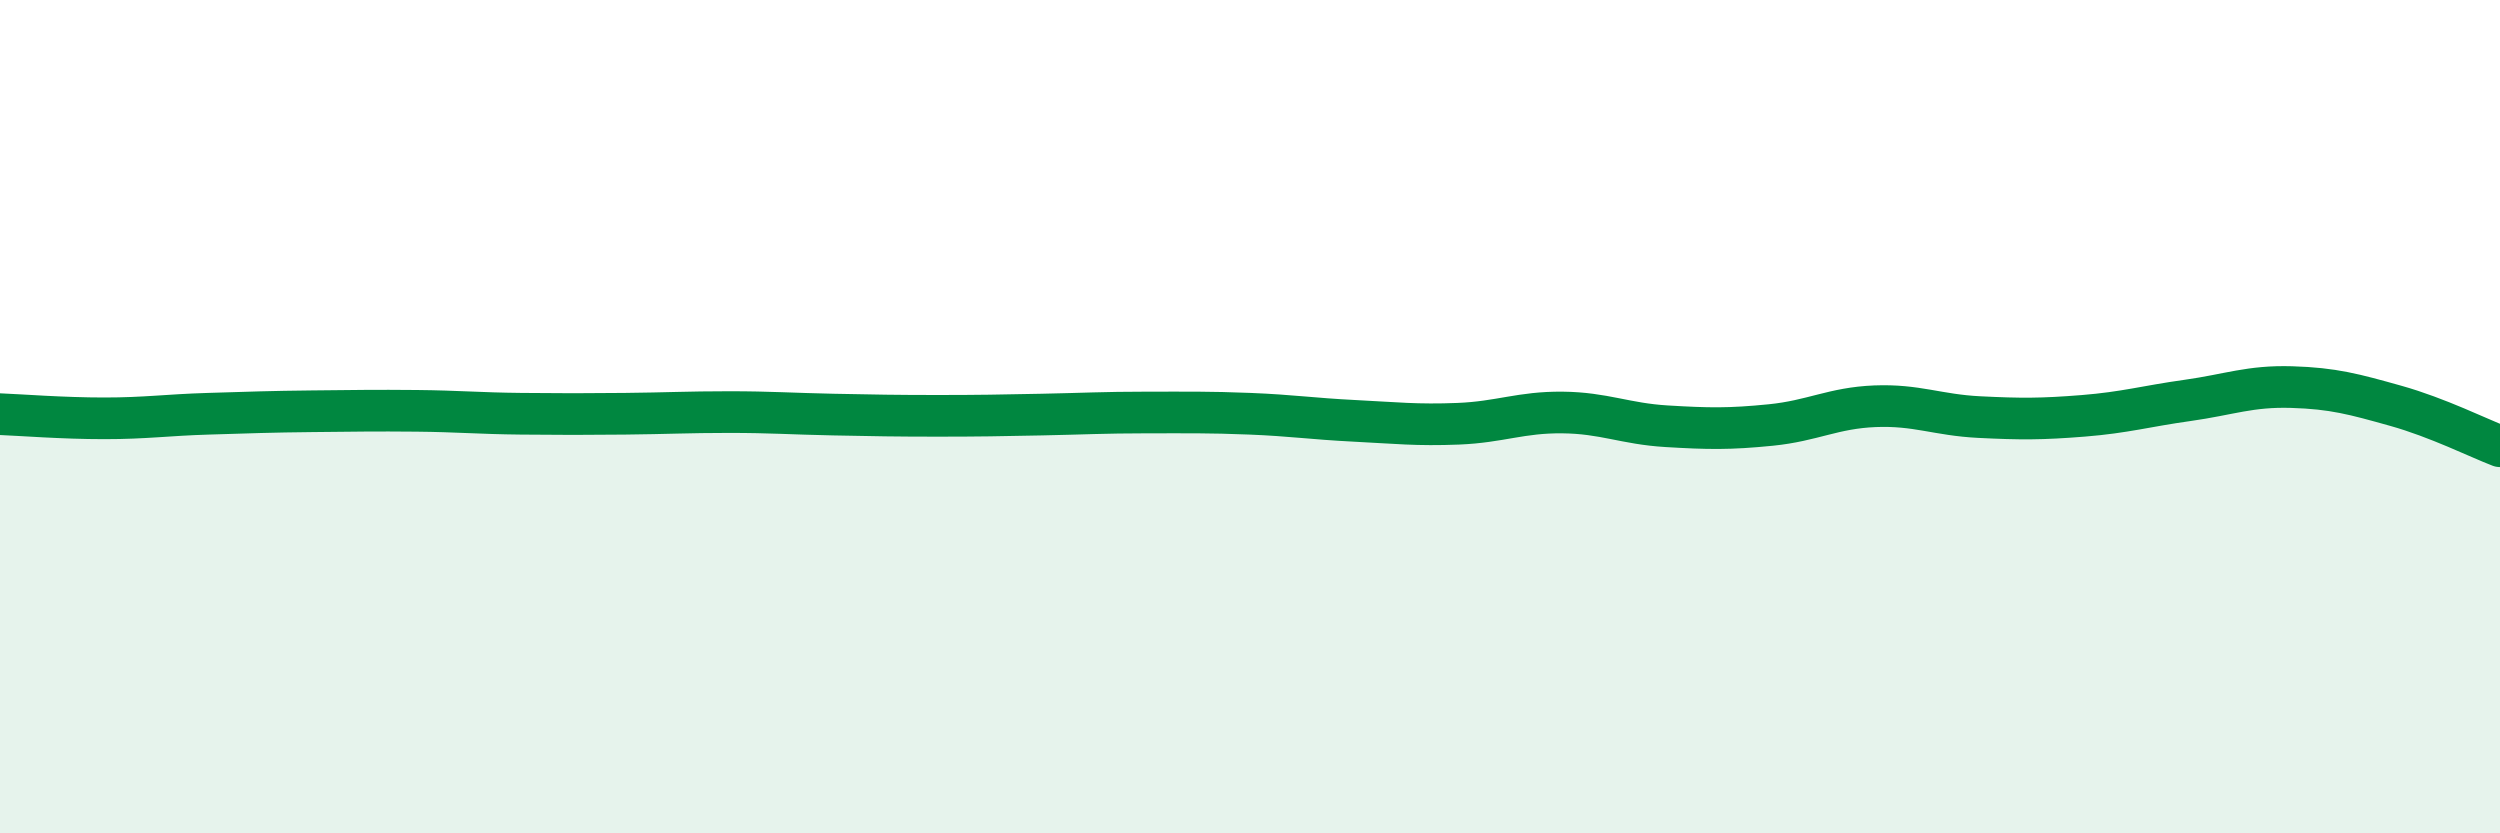
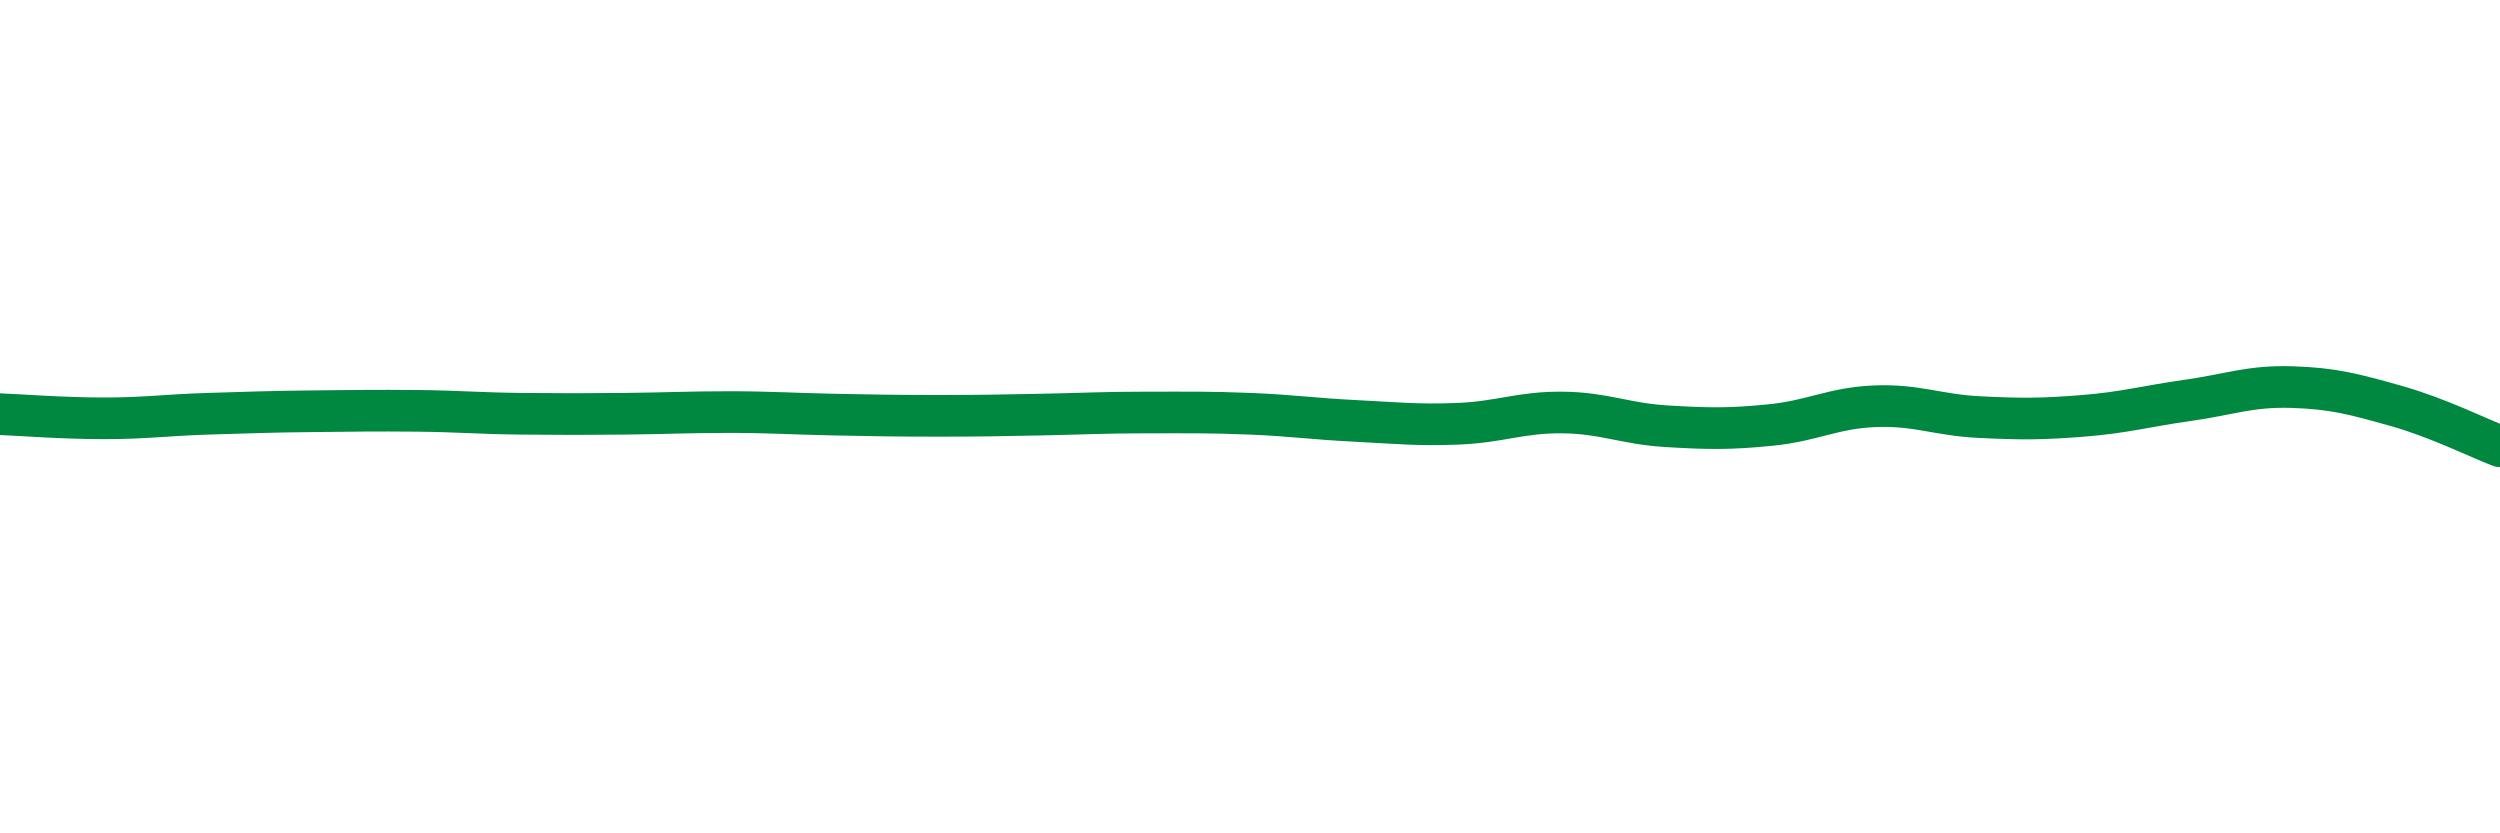
<svg xmlns="http://www.w3.org/2000/svg" width="60" height="20" viewBox="0 0 60 20">
-   <path d="M 0,9.94 C 0.5,9.96 1.5,10.04 2.5,10.04 C 3.5,10.04 4,9.96 5,9.93 C 6,9.9 6.5,9.88 7.5,9.87 C 8.5,9.86 9,9.85 10,9.86 C 11,9.87 11.5,9.92 12.5,9.93 C 13.5,9.94 14,9.94 15,9.93 C 16,9.92 16.5,9.89 17.5,9.89 C 18.5,9.89 19,9.93 20,9.95 C 21,9.97 21.5,9.98 22.5,9.98 C 23.5,9.98 24,9.97 25,9.95 C 26,9.93 26.5,9.9 27.5,9.9 C 28.5,9.9 29,9.89 30,9.93 C 31,9.97 31.5,10.05 32.5,10.1 C 33.5,10.15 34,10.21 35,10.17 C 36,10.13 36.5,9.89 37.5,9.9 C 38.5,9.91 39,10.17 40,10.23 C 41,10.29 41.5,10.3 42.5,10.2 C 43.5,10.1 44,9.79 45,9.75 C 46,9.71 46.5,9.96 47.5,10.01 C 48.5,10.06 49,10.06 50,9.98 C 51,9.9 51.5,9.75 52.5,9.61 C 53.5,9.47 54,9.26 55,9.29 C 56,9.32 56.5,9.46 57.5,9.74 C 58.5,10.02 59.5,10.52 60,10.71L60 20L0 20Z" fill="#008740" opacity="0.1" stroke-linecap="round" stroke-linejoin="round" />
  <path d="M 0,9.94 C 0.5,9.96 1.5,10.04 2.5,10.04 C 3.5,10.04 4,9.96 5,9.93 C 6,9.9 6.5,9.88 7.5,9.87 C 8.5,9.86 9,9.85 10,9.86 C 11,9.87 11.5,9.92 12.5,9.93 C 13.5,9.94 14,9.94 15,9.93 C 16,9.92 16.5,9.89 17.5,9.89 C 18.5,9.89 19,9.93 20,9.95 C 21,9.97 21.5,9.98 22.5,9.98 C 23.5,9.98 24,9.97 25,9.95 C 26,9.93 26.5,9.9 27.5,9.9 C 28.5,9.9 29,9.89 30,9.93 C 31,9.97 31.5,10.05 32.5,10.1 C 33.5,10.15 34,10.21 35,10.17 C 36,10.13 36.5,9.89 37.5,9.9 C 38.5,9.91 39,10.17 40,10.23 C 41,10.29 41.5,10.3 42.5,10.2 C 43.5,10.1 44,9.79 45,9.75 C 46,9.71 46.5,9.96 47.5,10.01 C 48.5,10.06 49,10.06 50,9.98 C 51,9.9 51.5,9.75 52.5,9.61 C 53.5,9.47 54,9.26 55,9.29 C 56,9.32 56.5,9.46 57.5,9.74 C 58.5,10.02 59.5,10.52 60,10.71" stroke="#008740" stroke-width="1" fill="none" stroke-linecap="round" stroke-linejoin="round" />
</svg>